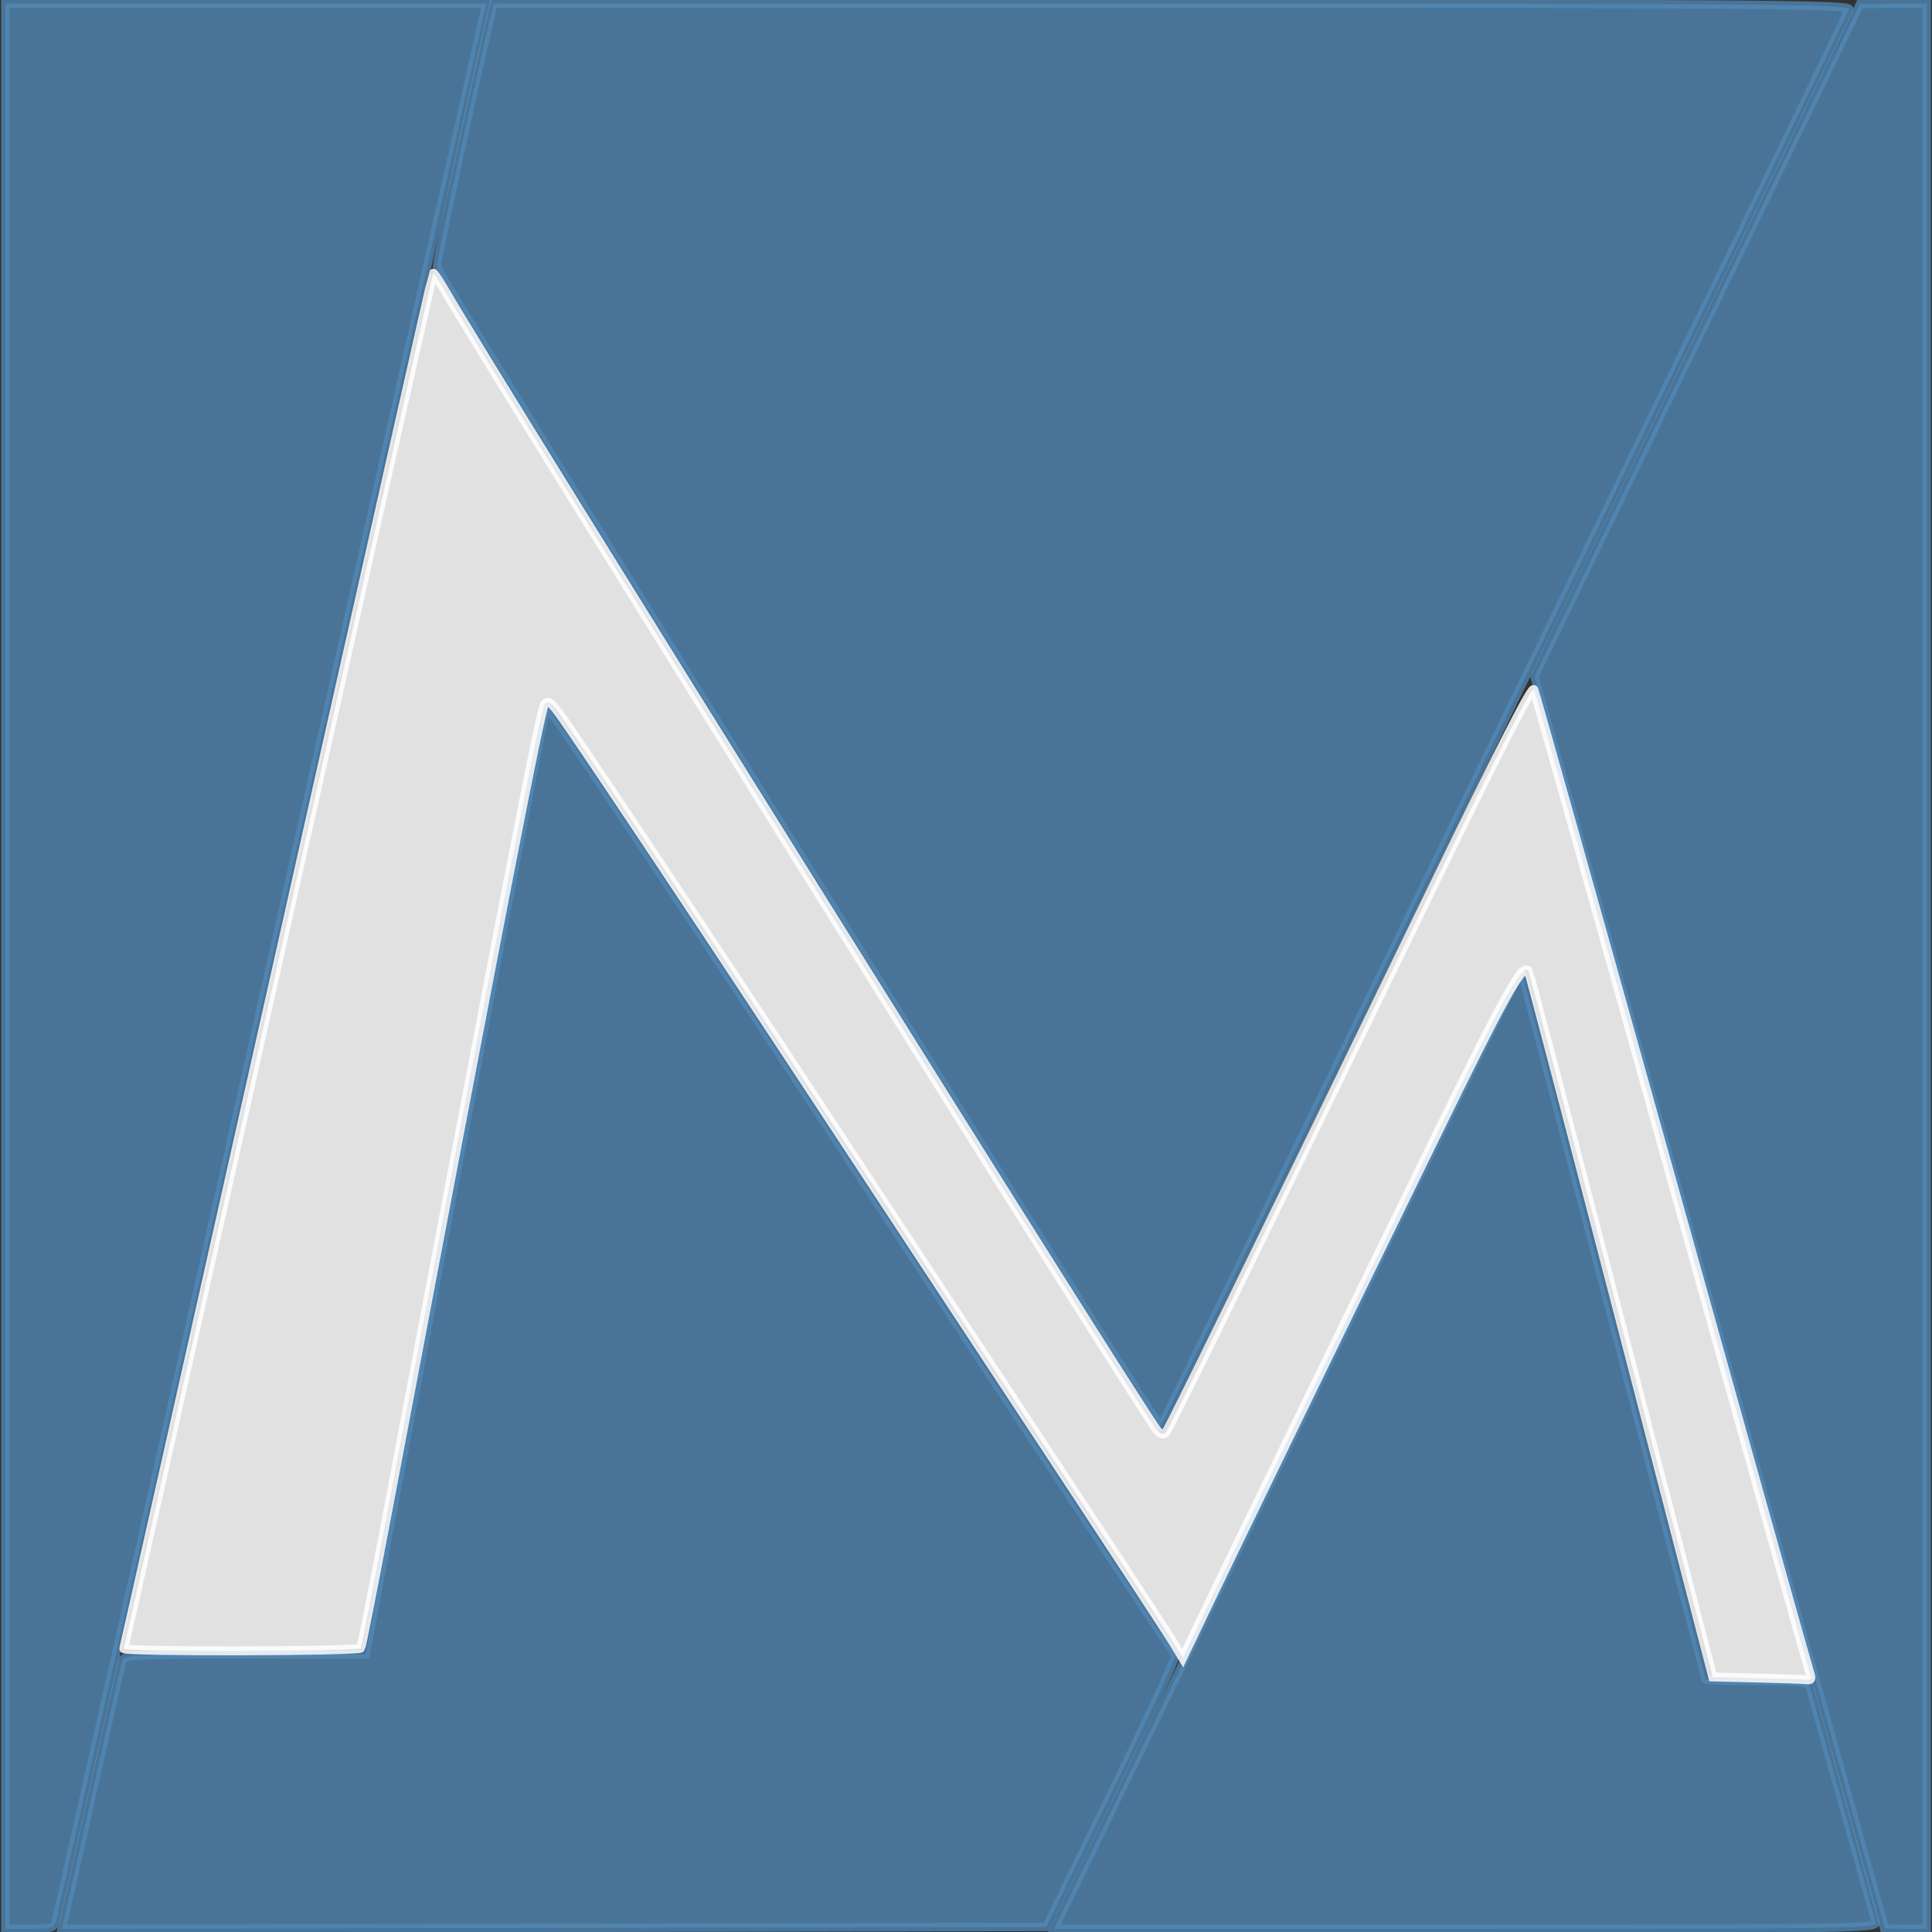
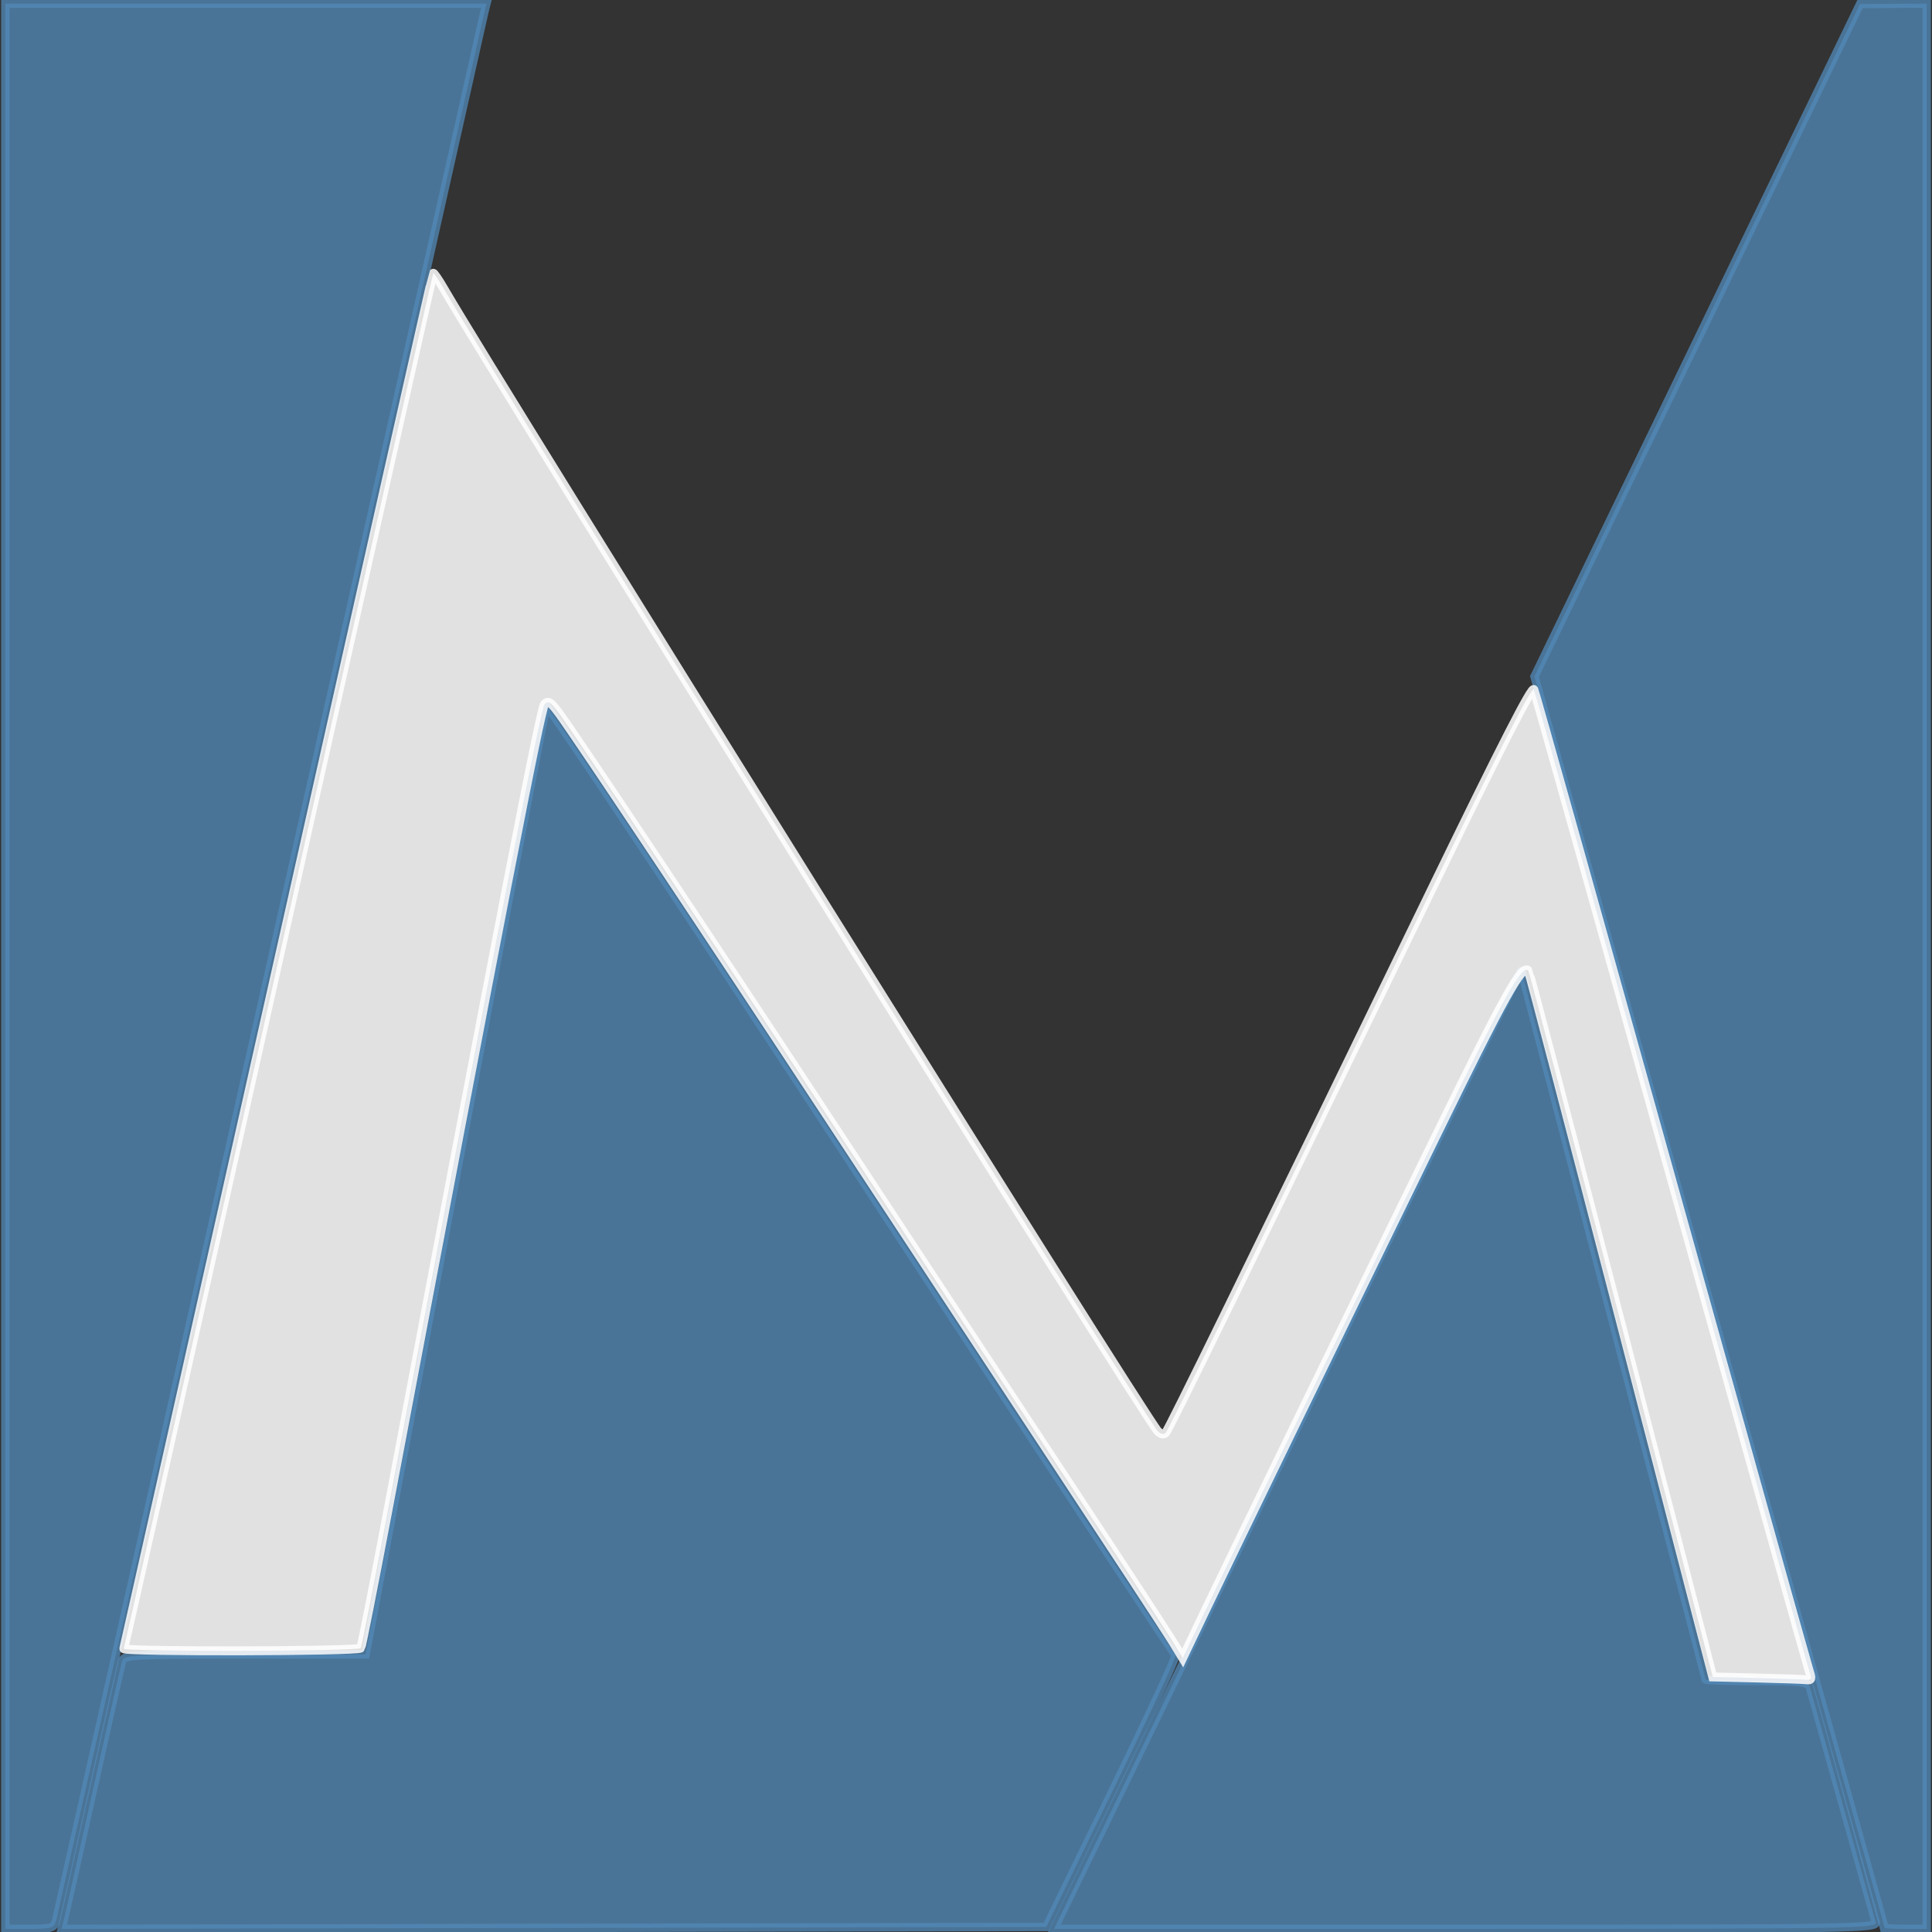
<svg xmlns="http://www.w3.org/2000/svg" xmlns:ns1="http://www.inkscape.org/namespaces/inkscape" xmlns:ns2="http://sodipodi.sourceforge.net/DTD/sodipodi-0.dtd" width="162.541mm" height="162.541mm" viewBox="0 0 162.541 162.541" version="1.1" id="svg1648" ns1:version="1.2.1 (9c6d41e410, 2022-07-14)" ns2:docname="mindey-monocolor.svg" ns1:export-filename="/home/mindey/Desktop/mbackground.png" ns1:export-xdpi="200.02335" ns1:export-ydpi="200.02335">
  <rect x="0" y="0" width="162.541" height="162.541" fill="#333333" stroke="none" />
  <defs id="defs1642" />
  <ns2:namedview id="base" pagecolor="#ffffff" bordercolor="#666666" borderopacity="1.0" ns1:pageopacity="0.0" ns1:pageshadow="2" ns1:zoom="0.93516772" ns1:cx="388.16567" ns1:cy="258.77711" ns1:document-units="mm" ns1:current-layer="layer1" ns1:document-rotation="0" showgrid="false" ns1:window-width="2560" ns1:window-height="1389" ns1:window-x="0" ns1:window-y="27" ns1:window-maximized="1" ns1:showpageshadow="2" ns1:pagecheckerboard="0" ns1:deskcolor="#d1d1d1" />
  <g ns1:label="Layer 1" ns1:groupmode="layer" id="layer1" transform="translate(-126.616,134.943)">
    <path style="fill:none;stroke:none;stroke-width:0.263;stroke-linecap:butt;stroke-linejoin:miter;stroke-miterlimit:4;stroke-dasharray:none;stroke-opacity:1" d="M 126.748,27.466 V -134.811 h 162.278" id="path897" />
    <path style="fill:none;stroke:none;stroke-width:0.263;stroke-linecap:butt;stroke-linejoin:miter;stroke-miterlimit:4;stroke-dasharray:none;stroke-opacity:1" d="M 289.026,27.466 V -134.811" id="path899" />
    <path style="fill:none;stroke:none;stroke-width:0.263;stroke-linecap:butt;stroke-linejoin:miter;stroke-miterlimit:4;stroke-dasharray:none;stroke-opacity:1" d="M 126.748,27.466 H 289.026" id="path901" />
    <path style="fill:none;stroke:none;stroke-width:0.263;stroke-linecap:butt;stroke-linejoin:miter;stroke-miterlimit:4;stroke-dasharray:none;stroke-opacity:1" d="M 131.511,27.332 167.854,-134.795" id="path903" />
-     <path style="fill:none;stroke:none;stroke-width:0.263;stroke-linecap:butt;stroke-linejoin:miter;stroke-miterlimit:4;stroke-dasharray:none;stroke-opacity:1" d="M 224.191,-13.957 282.754,-134.5" id="path905" />
-     <path style="fill:none;stroke:none;stroke-width:0.263;stroke-linecap:butt;stroke-linejoin:miter;stroke-miterlimit:4;stroke-dasharray:none;stroke-opacity:1" d="M 284.911,27.384 255.448,-77.899" id="path907" />
    <path style="fill:none;stroke:none;stroke-width:0.263;stroke-linecap:butt;stroke-linejoin:miter;stroke-miterlimit:4;stroke-dasharray:none;stroke-opacity:1" d="M 224.191,-13.957 162.785,-112.427" id="path909" />
    <path style="fill:none;stroke:none;stroke-width:0.263;stroke-linecap:butt;stroke-linejoin:miter;stroke-miterlimit:4;stroke-dasharray:none;stroke-opacity:1" d="M 136.641,3.98 157.091,4.102" id="path911" />
-     <path style="fill:none;stroke:none;stroke-width:0.263;stroke-linecap:butt;stroke-linejoin:miter;stroke-miterlimit:4;stroke-dasharray:none;stroke-opacity:1" d="M 157.091,4.102 172.465,-76.961 225.669,4.178" id="path913" />
    <path style="fill:none;stroke:none;stroke-width:0.263;stroke-linecap:butt;stroke-linejoin:miter;stroke-miterlimit:4;stroke-dasharray:none;stroke-opacity:1" d="M 254.611,-54.447 214.938,27.326" id="path915" />
    <path style="fill:none;stroke:none;stroke-width:0.263;stroke-linecap:butt;stroke-linejoin:miter;stroke-miterlimit:4;stroke-dasharray:none;stroke-opacity:1" d="m 254.611,-54.447 15.811,60.638 8.4,-0.021" id="path917" />
    <path style="opacity:0.85;fill:#528ab8;stroke:#528ab8;stroke-width:0.7;stroke-miterlimit:4;stroke-dasharray:none;stroke-opacity:0.88;fill-opacity:0.88" d="m 127.064,-53.651 v -80.985 h 20.241 20.241 l -0.186,0.742 c -0.102,0.408 -8.208,36.526 -18.012,80.263 -9.804,43.737 -17.906,79.846 -18.005,80.243 -0.163,0.654 -0.37,0.722 -2.229,0.722 h -2.05 z" id="path921" />
-     <path style="opacity:0.85;fill:#528ab8;fill-opacity:0.88;stroke:#528ab8;stroke-width:0.7;stroke-miterlimit:4;stroke-dasharray:none;stroke-opacity:0.88" d="m 193.777,-63.331 c -16.67,-26.733 -30.351,-48.843 -30.402,-49.133 -0.07,-0.398 2.897,-14.272 4.585,-21.449 l 0.17,-0.722 h 57.118 c 49.484,0 57.095,0.061 56.942,0.46 -0.317,0.825 -57.723,119.006 -57.917,119.231 -0.103,0.12 -13.827,-21.654 -30.497,-48.387 z" id="path923" />
    <path style="opacity:0.85;fill:#528ab8;fill-opacity:0.88;stroke:#528ab8;stroke-width:0.7;stroke-miterlimit:4;stroke-dasharray:none;stroke-opacity:0.88" d="m 285.184,27.254 c -8e-4,-0.044 -6.633,-23.75 -14.738,-52.68 l -14.737,-52.6 13.696,-28.29 13.696,-28.29 2.806,-0.015 2.806,-0.015 v 80.985 80.985 h -1.764 c -0.97,0 -1.765,-0.036 -1.765,-0.08 z" id="path925" />
    <path style="opacity:0.85;fill:#528ab8;fill-opacity:0.88;stroke:#528ab8;stroke-width:0.7;stroke-miterlimit:4;stroke-dasharray:none;stroke-opacity:0.88" d="m 131.981,26.613 c 0.097,-0.398 1.204,-5.341 2.46,-10.986 1.256,-5.645 2.357,-10.516 2.446,-10.825 0.15,-0.519 0.922,-0.561 10.326,-0.561 h 10.163 l 7.507,-39.691 c 4.129,-21.83 7.592,-39.862 7.697,-40.071 0.105,-0.209 12.009,17.646 26.454,39.679 14.445,22.033 26.362,40.101 26.483,40.151 0.121,0.051 -2.277,5.216 -5.328,11.478 l -5.547,11.386 -41.419,0.081 -41.419,0.081 z" id="path927" />
    <path style="opacity:0.85;fill:#528ab8;fill-opacity:0.88;stroke:#528ab8;stroke-width:0.7;stroke-miterlimit:4;stroke-dasharray:none;stroke-opacity:0.88" d="m 219.23,19.235 c 2.162,-4.454 10.991,-22.652 19.619,-40.44 8.628,-17.788 15.721,-32.221 15.762,-32.073 0.425,1.533 15.499,59.521 15.499,59.624 0,0.077 1.939,0.139 4.308,0.139 3.825,0 4.327,0.063 4.478,0.561 0.093,0.309 1.335,4.747 2.761,9.862 1.425,5.116 2.667,9.554 2.76,9.863 0.161,0.532 -1.63,0.561 -34.475,0.561 h -34.644 z" id="path929" />
    <path style="opacity:0.85;fill:#ffffff;stroke:#ffffff;stroke-width:2.829;stroke-miterlimit:4;stroke-dasharray:none;stroke-opacity:1" d="M 557.755,532.718 543.772,532.388 514.721,420.501 c -15.978,-61.537 -29.253,-112.089 -29.501,-112.336 -2.057,-2.057 -7.154,7.095 -30.038,53.929 -31.351,64.162 -63.732,130.798 -72.863,149.942 l -6.841,14.342 -3.55,-5.787 C 369.975,517.407 352.987,491.465 334.177,462.941 315.367,434.416 283.692,386.297 263.789,356.008 225.79,298.182 183.495,234.681 177.7,226.758 c -2.864,-3.917 -3.645,-4.436 -4.818,-3.208 -1.209,1.266 -13.676,65.459 -50.073,257.829 -4.311,22.786 -8.042,41.62 -8.291,41.854 -1.12,1.05 -75.576,1.207 -75.22,0.159 0.206,-0.607 22.323,-99.024 49.149,-218.706 C 115.274,185.005 137.368,86.939 137.544,86.762 c 0.177,-0.177 1.661,1.986 3.298,4.806 18.48,31.837 222.807,358.784 226.715,362.772 0.967,0.987 1.892,1.183 2.521,0.535 0.985,-1.014 25.314,-50.72 85.126,-173.921 21.68,-44.657 31.22,-63.284 31.763,-62.021 0.427,0.993 20.059,70.857 43.626,155.253 23.567,84.397 43.282,154.772 43.812,156.389 0.806,2.462 0.668,2.903 -0.852,2.707 -0.999,-0.128 -8.108,-0.382 -15.799,-0.564 z" id="path854" transform="matrix(0.265,0,0,0.265,126.616,-134.943)" ns1:export-filename="/home/mindey/Desktop/mbackground.png" ns1:export-xdpi="200.02335" ns1:export-ydpi="200.02335" />
  </g>
</svg>